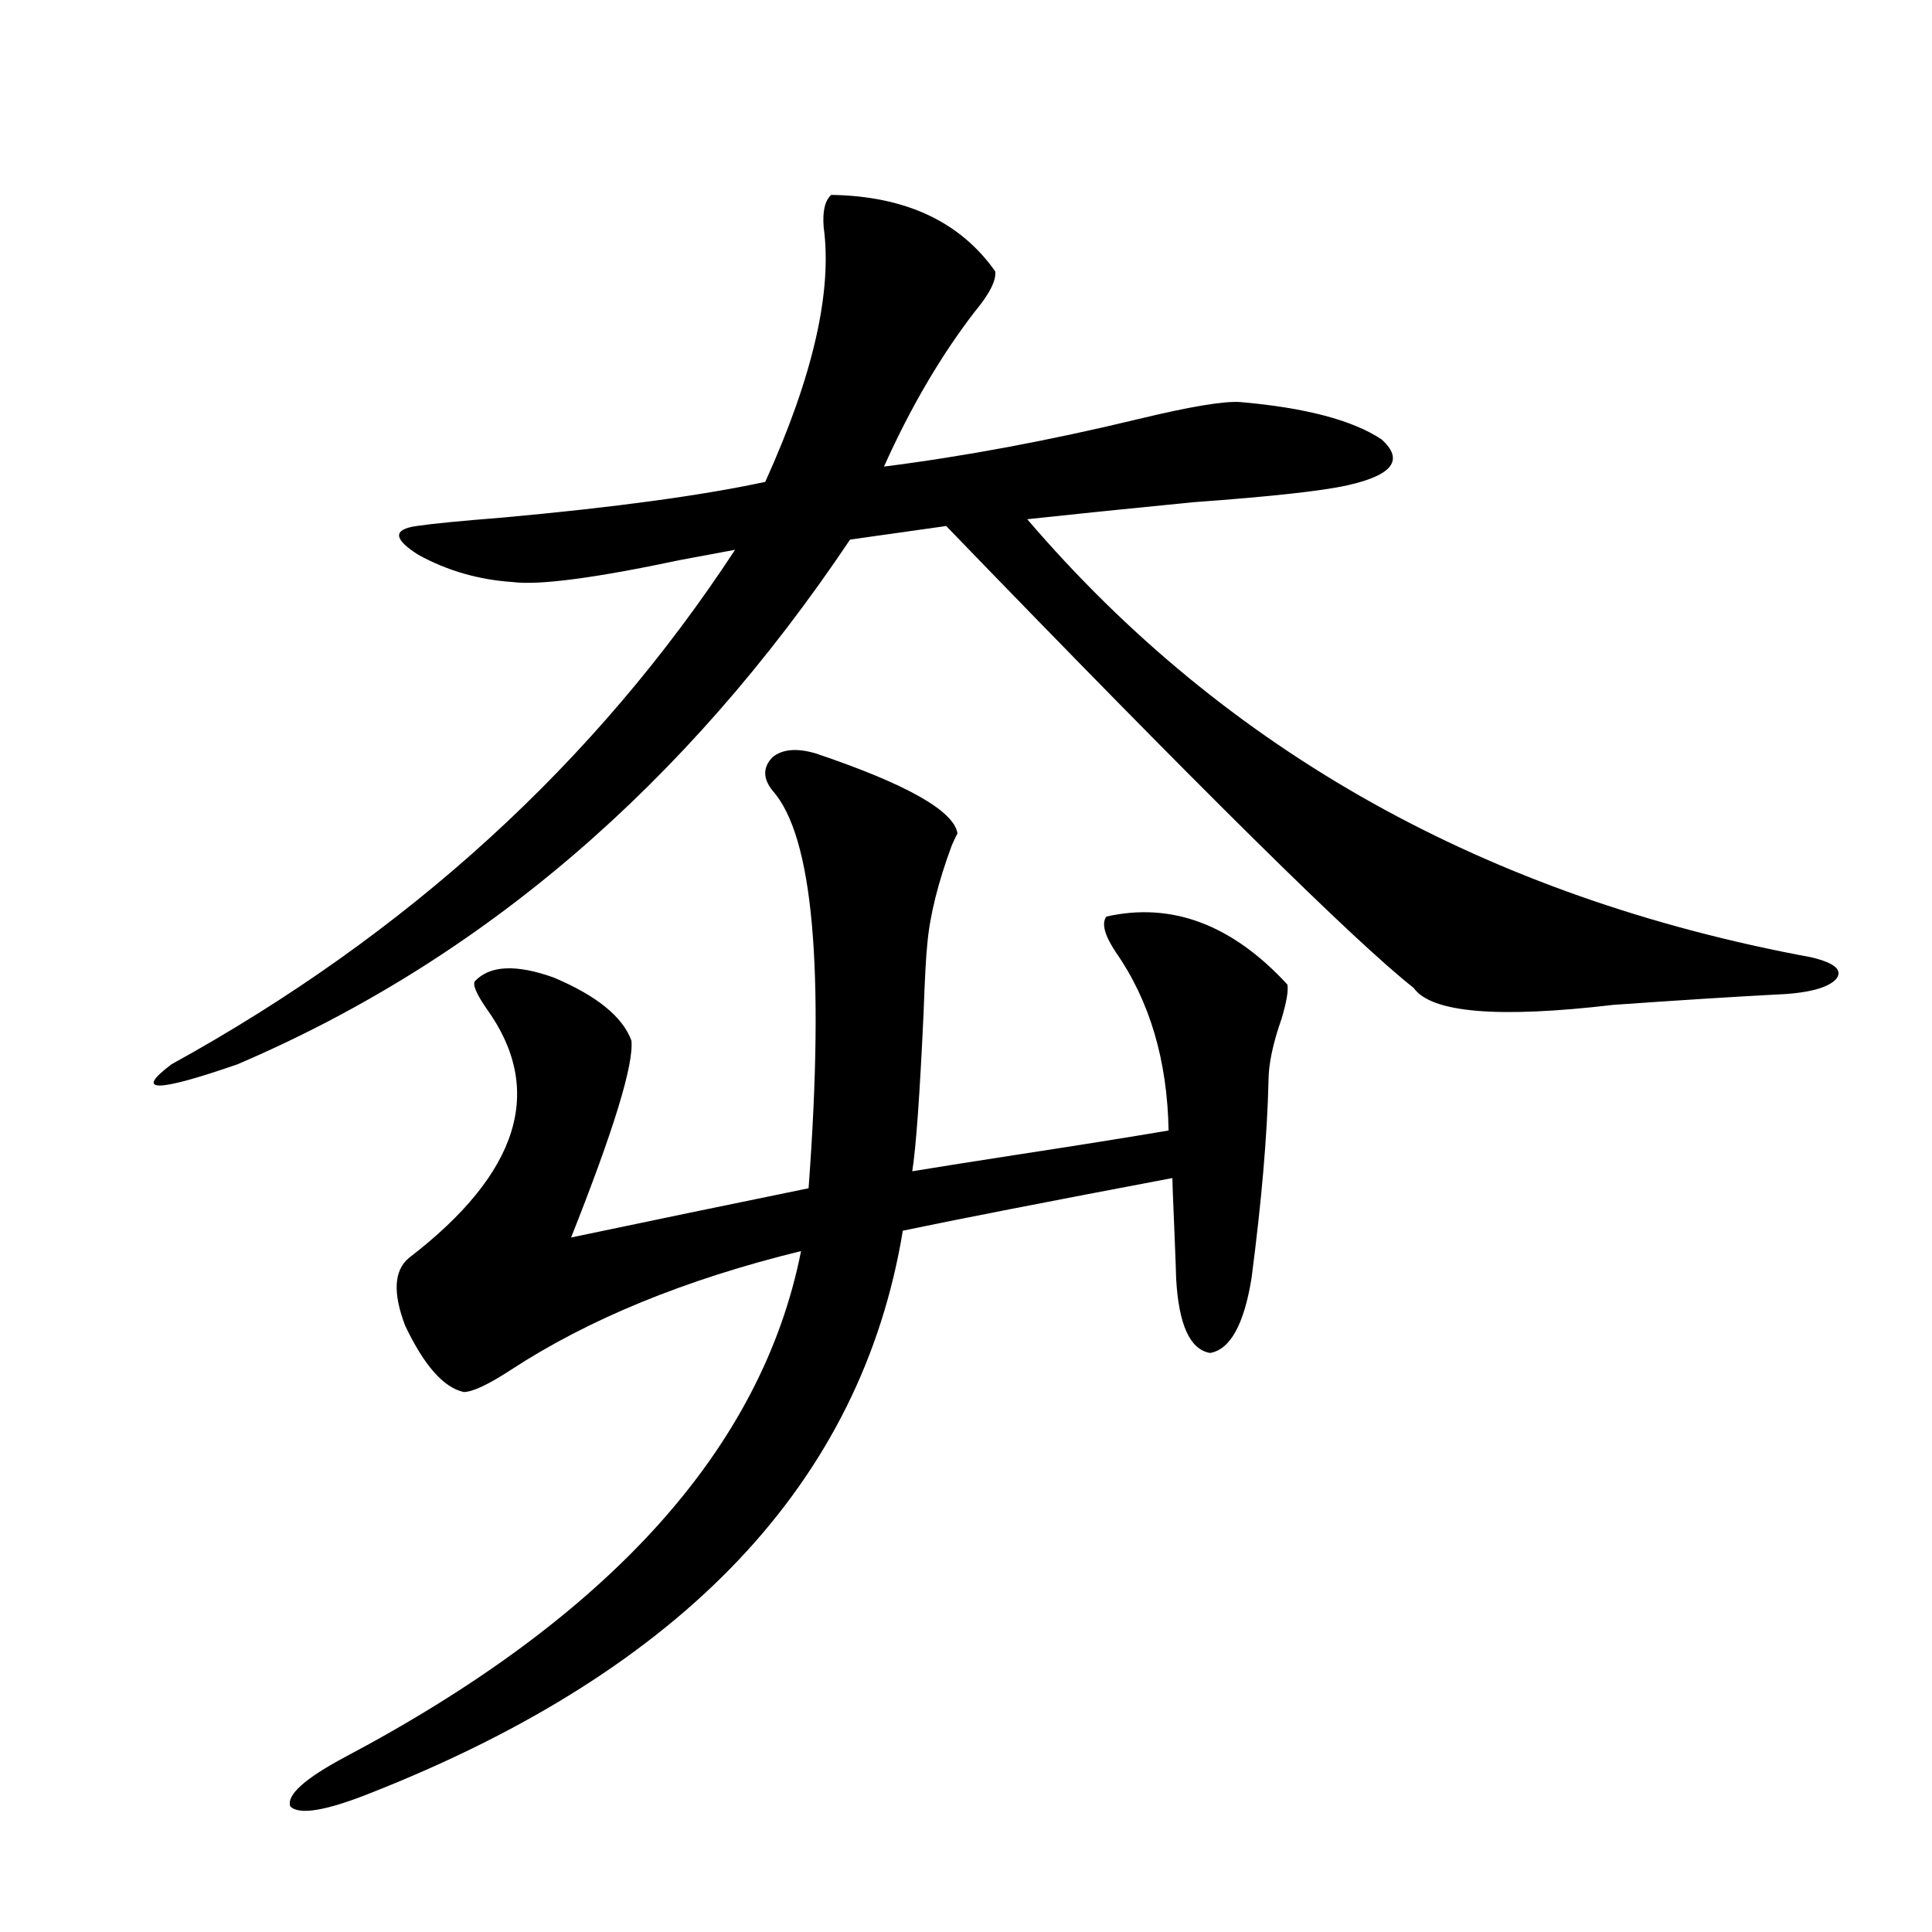
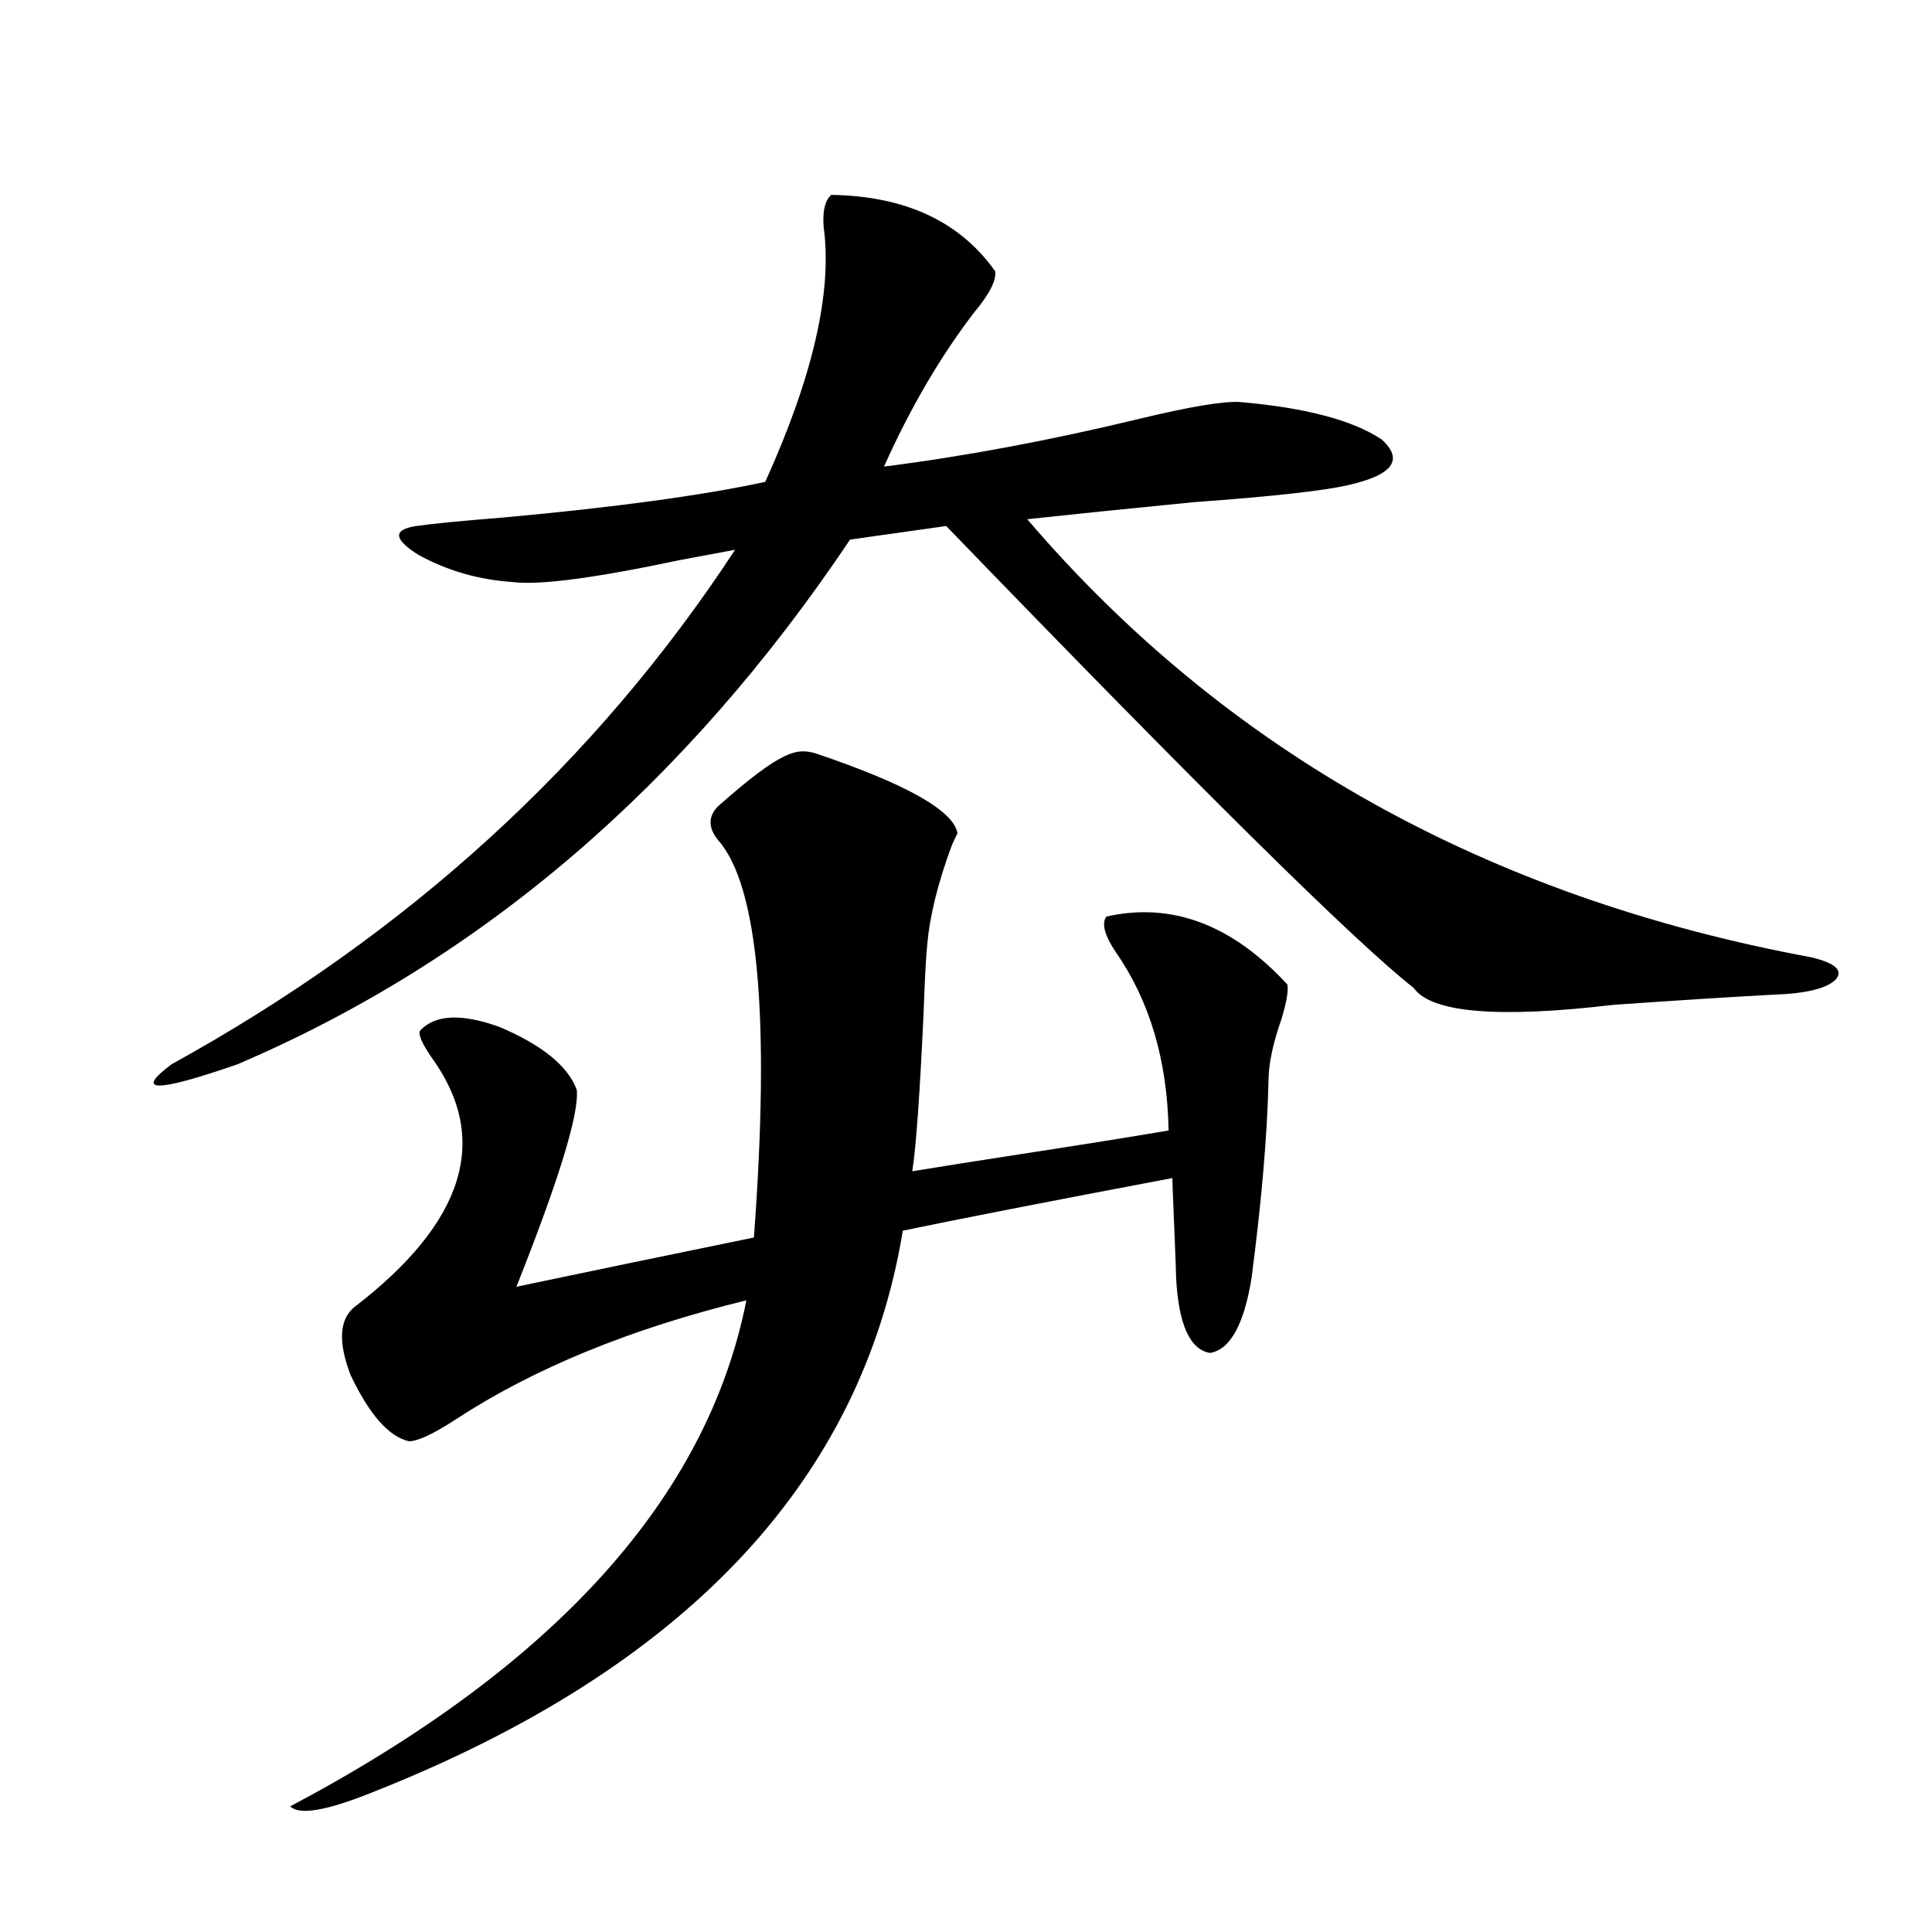
<svg xmlns="http://www.w3.org/2000/svg" version="1.1" id="图层_1" x="0px" y="0px" width="1000px" height="1000px" viewBox="0 0 1000 1000" enable-background="new 0 0 1000 1000" xml:space="preserve">
-   <path d="M430.234,100.875c38.368,0.591,66.66,13.774,84.876,39.551c0.64,4.697-2.927,11.728-10.731,21.094  c-17.561,22.852-33.17,49.521-46.828,79.98c41.615-5.273,85.516-13.472,131.704-24.609c26.661-6.441,44.221-9.366,52.682-8.789  c33.81,2.939,58.2,9.38,73.169,19.336c11.707,10.547,5.854,18.457-17.561,23.73c-13.018,2.939-39.679,5.864-79.998,8.789  c-35.777,3.516-64.389,6.455-85.852,8.789c102.757,120.122,238.043,195.708,405.844,226.758  c12.347,2.939,16.585,6.743,12.683,11.426c-4.558,4.697-15.29,7.333-32.194,7.91c-22.118,1.181-49.755,2.939-82.925,5.273  c-59.846,7.031-94.312,4.106-103.412-8.789c-30.578-24.019-111.217-103.711-241.945-239.063l-49.755,7.031  c-85.211,127.153-190.895,217.68-317.065,271.582c-42.286,14.653-53.657,14.653-34.146,0  c122.268-67.374,219.507-156.143,291.7-266.309c-6.509,1.181-15.945,2.939-28.292,5.273c-44.237,9.38-73.169,13.184-86.827,11.426  c-17.561-1.167-33.825-5.85-48.779-14.063c-13.018-8.198-13.338-13.184-0.976-14.941c7.805-1.167,22.759-2.637,44.877-4.395  c57.88-5.273,103.077-11.426,135.606-18.457c24.71-54.492,34.786-98.438,30.243-131.836  C425.676,109.376,426.972,103.814,430.234,100.875z M422.429,390.035c46.828,15.82,71.218,29.594,73.169,41.309  c-0.656,1.181-1.631,3.227-2.927,6.152c-7.165,19.336-11.387,36.337-12.683,50.977c-0.656,5.864-1.311,17.88-1.951,36.035  c-1.951,42.188-3.902,69.434-5.854,81.738c14.298-2.334,32.834-5.273,55.608-8.789c30.563-4.683,56.249-8.789,77.071-12.305  c-0.656-36.323-9.756-67.085-27.316-92.285c-5.854-8.789-7.485-14.941-4.878-18.457c33.81-7.608,65.029,4.106,93.656,35.156  c0.64,2.939-0.335,8.789-2.927,17.578c-4.558,12.895-6.829,23.73-6.829,32.52c-0.656,28.125-3.582,62.114-8.78,101.953  c-3.902,24.033-11.067,36.914-21.463,38.672c-10.411-1.758-16.265-14.639-17.561-38.672c0-1.758-0.335-10.547-0.976-26.367  c-0.656-15.23-0.976-23.73-0.976-25.488c-65.044,12.305-111.552,21.396-139.509,27.246  c-21.463,130.078-113.168,227.046-275.115,290.918c-23.414,9.366-37.408,11.714-41.95,7.031  c-1.951-5.864,7.469-14.364,28.292-25.488c137.222-72.661,215.925-159.961,236.092-261.914  c-59.846,14.653-109.921,35.156-150.24,61.523c-11.707,7.622-19.847,11.426-24.39,11.426c-10.411-2.334-20.487-13.76-30.243-34.277  c-6.509-16.988-5.854-28.702,1.951-35.156c57.224-43.945,70.562-87.012,39.999-129.199c-5.213-7.608-7.165-12.305-5.854-14.063  c7.805-8.198,21.463-8.789,40.975-1.758c22.103,9.38,35.441,20.215,39.999,32.52c1.296,12.305-9.116,46.294-31.219,101.953  c39.023-8.198,79.998-16.699,122.924-25.488c8.445-113.667,2.271-182.222-18.536-205.664c-5.213-6.441-5.213-12.305,0-17.578  C405.189,387.701,412.673,387.11,422.429,390.035z" />
+   <path d="M430.234,100.875c38.368,0.591,66.66,13.774,84.876,39.551c0.64,4.697-2.927,11.728-10.731,21.094  c-17.561,22.852-33.17,49.521-46.828,79.98c41.615-5.273,85.516-13.472,131.704-24.609c26.661-6.441,44.221-9.366,52.682-8.789  c33.81,2.939,58.2,9.38,73.169,19.336c11.707,10.547,5.854,18.457-17.561,23.73c-13.018,2.939-39.679,5.864-79.998,8.789  c-35.777,3.516-64.389,6.455-85.852,8.789c102.757,120.122,238.043,195.708,405.844,226.758  c12.347,2.939,16.585,6.743,12.683,11.426c-4.558,4.697-15.29,7.333-32.194,7.91c-22.118,1.181-49.755,2.939-82.925,5.273  c-59.846,7.031-94.312,4.106-103.412-8.789c-30.578-24.019-111.217-103.711-241.945-239.063l-49.755,7.031  c-85.211,127.153-190.895,217.68-317.065,271.582c-42.286,14.653-53.657,14.653-34.146,0  c122.268-67.374,219.507-156.143,291.7-266.309c-6.509,1.181-15.945,2.939-28.292,5.273c-44.237,9.38-73.169,13.184-86.827,11.426  c-17.561-1.167-33.825-5.85-48.779-14.063c-13.018-8.198-13.338-13.184-0.976-14.941c7.805-1.167,22.759-2.637,44.877-4.395  c57.88-5.273,103.077-11.426,135.606-18.457c24.71-54.492,34.786-98.438,30.243-131.836  C425.676,109.376,426.972,103.814,430.234,100.875z M422.429,390.035c46.828,15.82,71.218,29.594,73.169,41.309  c-0.656,1.181-1.631,3.227-2.927,6.152c-7.165,19.336-11.387,36.337-12.683,50.977c-0.656,5.864-1.311,17.88-1.951,36.035  c-1.951,42.188-3.902,69.434-5.854,81.738c14.298-2.334,32.834-5.273,55.608-8.789c30.563-4.683,56.249-8.789,77.071-12.305  c-0.656-36.323-9.756-67.085-27.316-92.285c-5.854-8.789-7.485-14.941-4.878-18.457c33.81-7.608,65.029,4.106,93.656,35.156  c0.64,2.939-0.335,8.789-2.927,17.578c-4.558,12.895-6.829,23.73-6.829,32.52c-0.656,28.125-3.582,62.114-8.78,101.953  c-3.902,24.033-11.067,36.914-21.463,38.672c-10.411-1.758-16.265-14.639-17.561-38.672c0-1.758-0.335-10.547-0.976-26.367  c-0.656-15.23-0.976-23.73-0.976-25.488c-65.044,12.305-111.552,21.396-139.509,27.246  c-21.463,130.078-113.168,227.046-275.115,290.918c-23.414,9.366-37.408,11.714-41.95,7.031  c137.222-72.661,215.925-159.961,236.092-261.914  c-59.846,14.653-109.921,35.156-150.24,61.523c-11.707,7.622-19.847,11.426-24.39,11.426c-10.411-2.334-20.487-13.76-30.243-34.277  c-6.509-16.988-5.854-28.702,1.951-35.156c57.224-43.945,70.562-87.012,39.999-129.199c-5.213-7.608-7.165-12.305-5.854-14.063  c7.805-8.198,21.463-8.789,40.975-1.758c22.103,9.38,35.441,20.215,39.999,32.52c1.296,12.305-9.116,46.294-31.219,101.953  c39.023-8.198,79.998-16.699,122.924-25.488c8.445-113.667,2.271-182.222-18.536-205.664c-5.213-6.441-5.213-12.305,0-17.578  C405.189,387.701,412.673,387.11,422.429,390.035z" />
</svg>